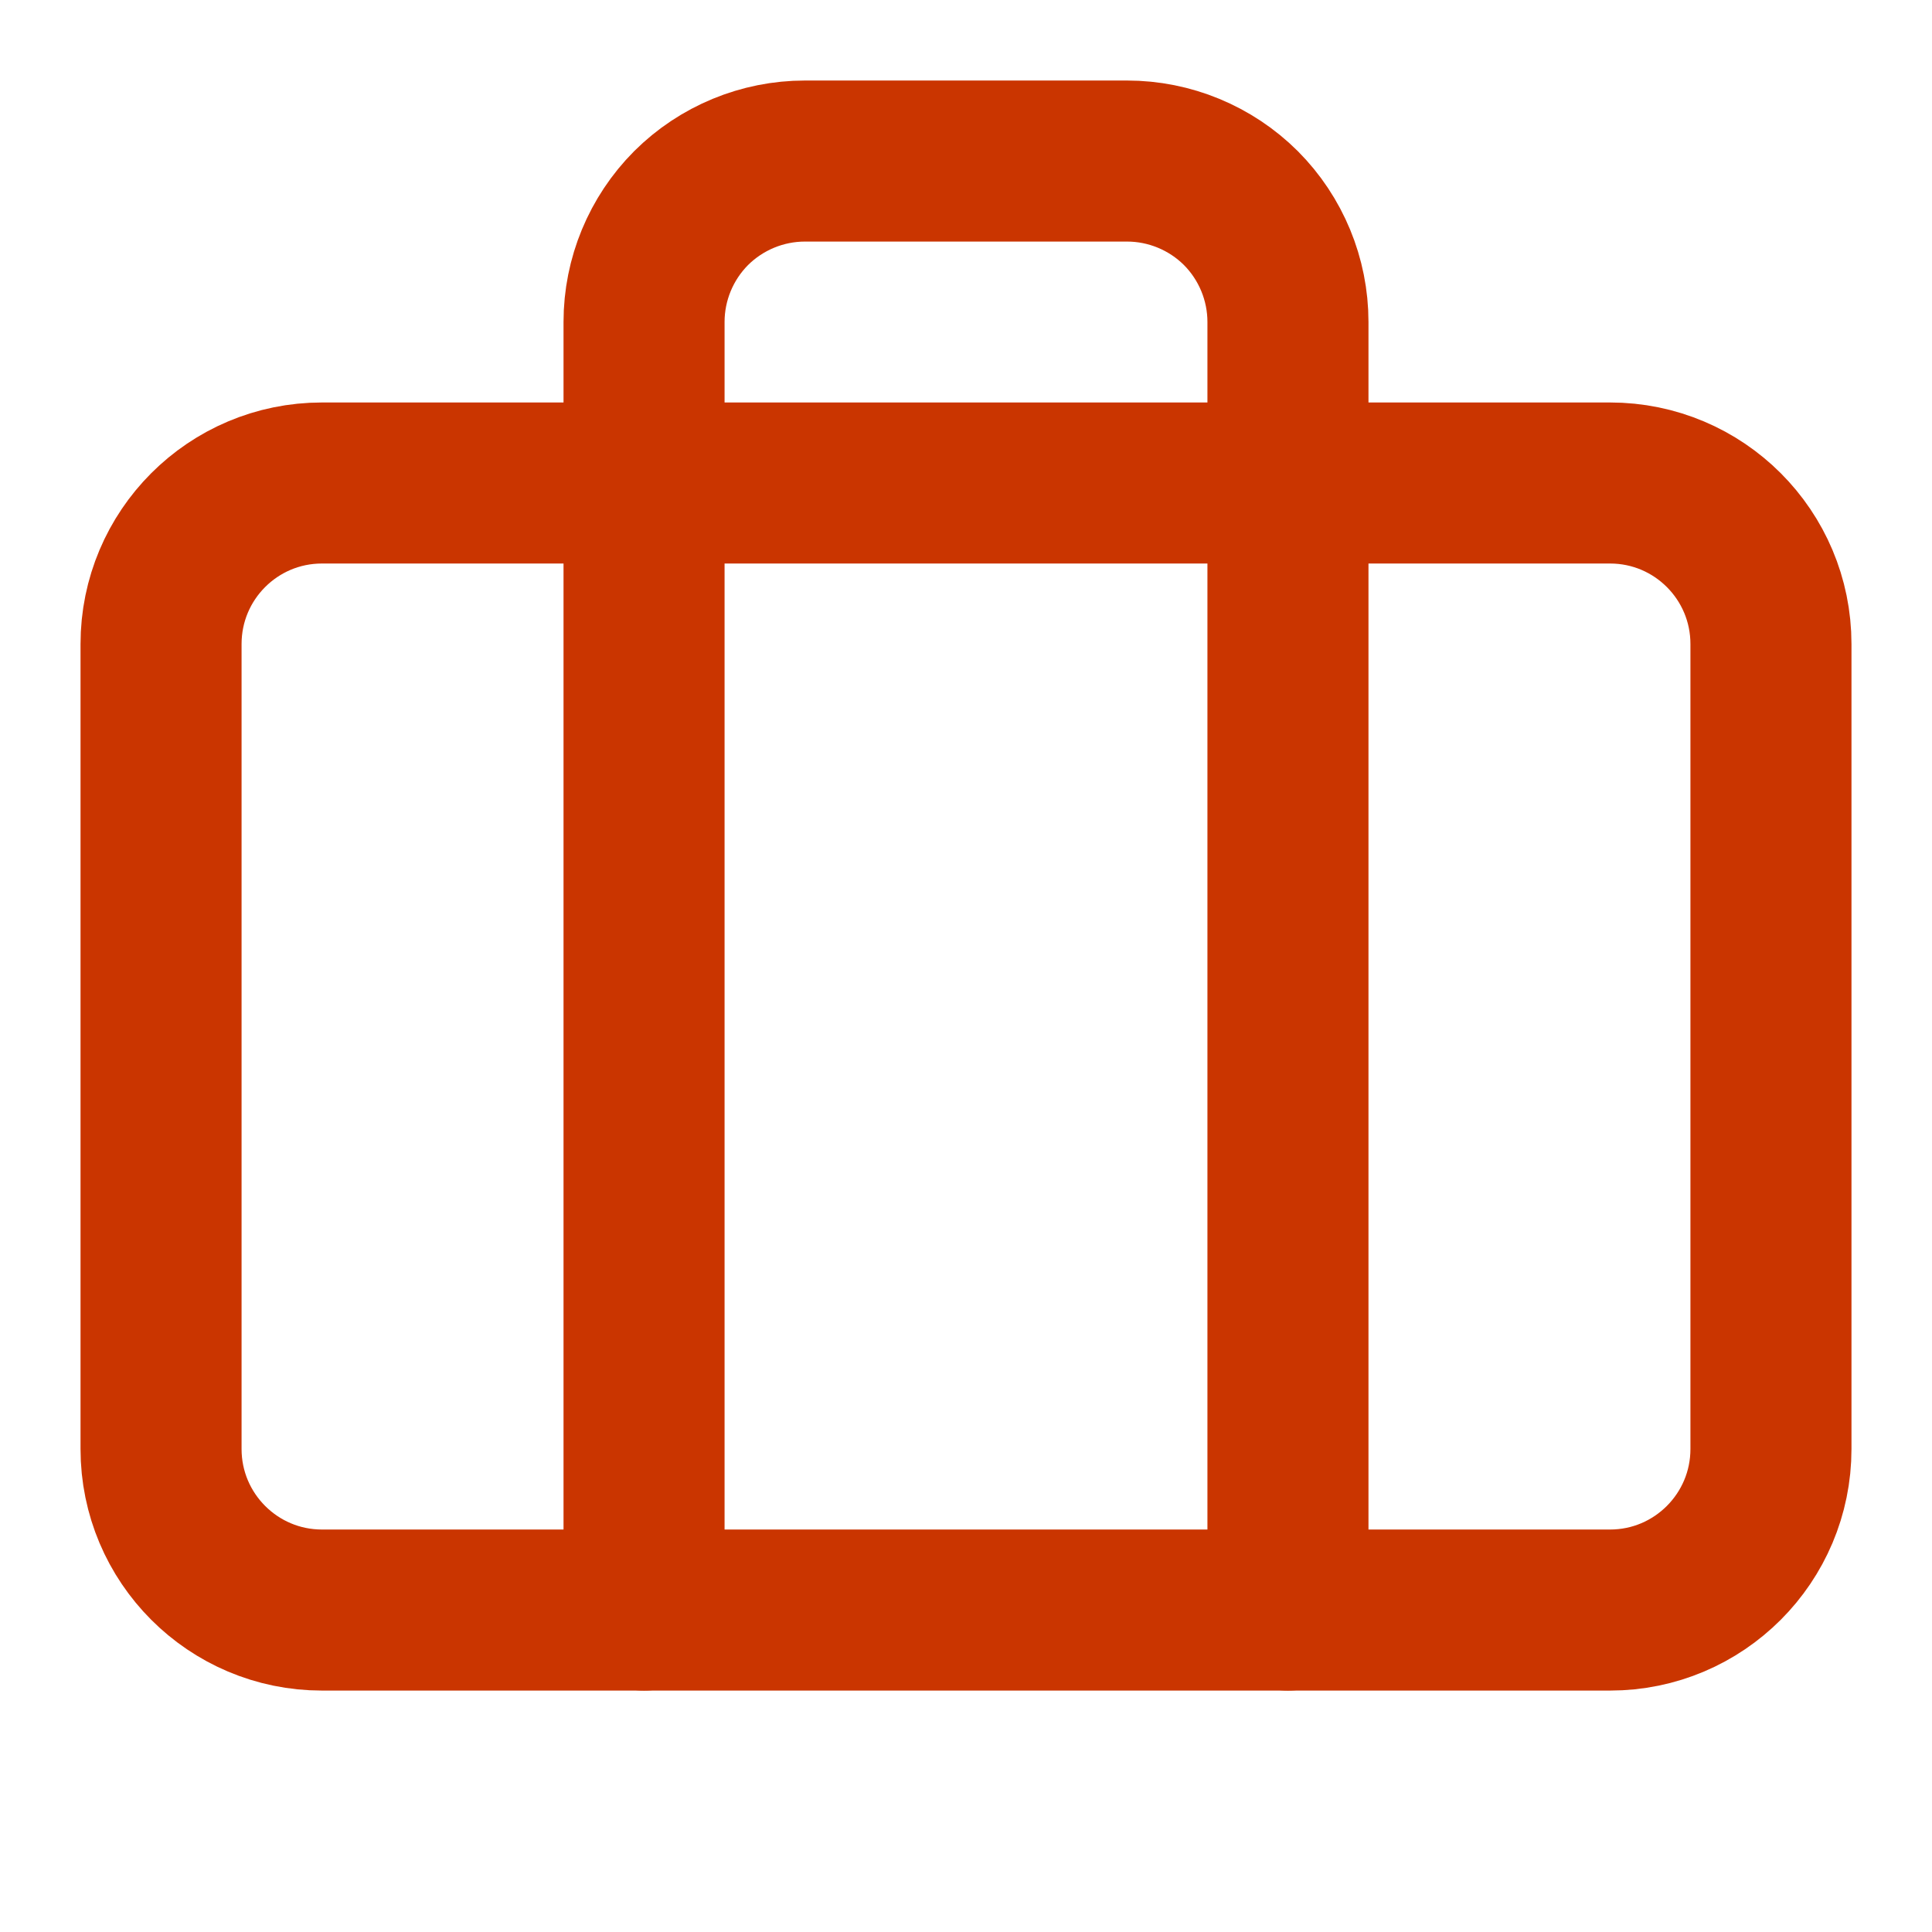
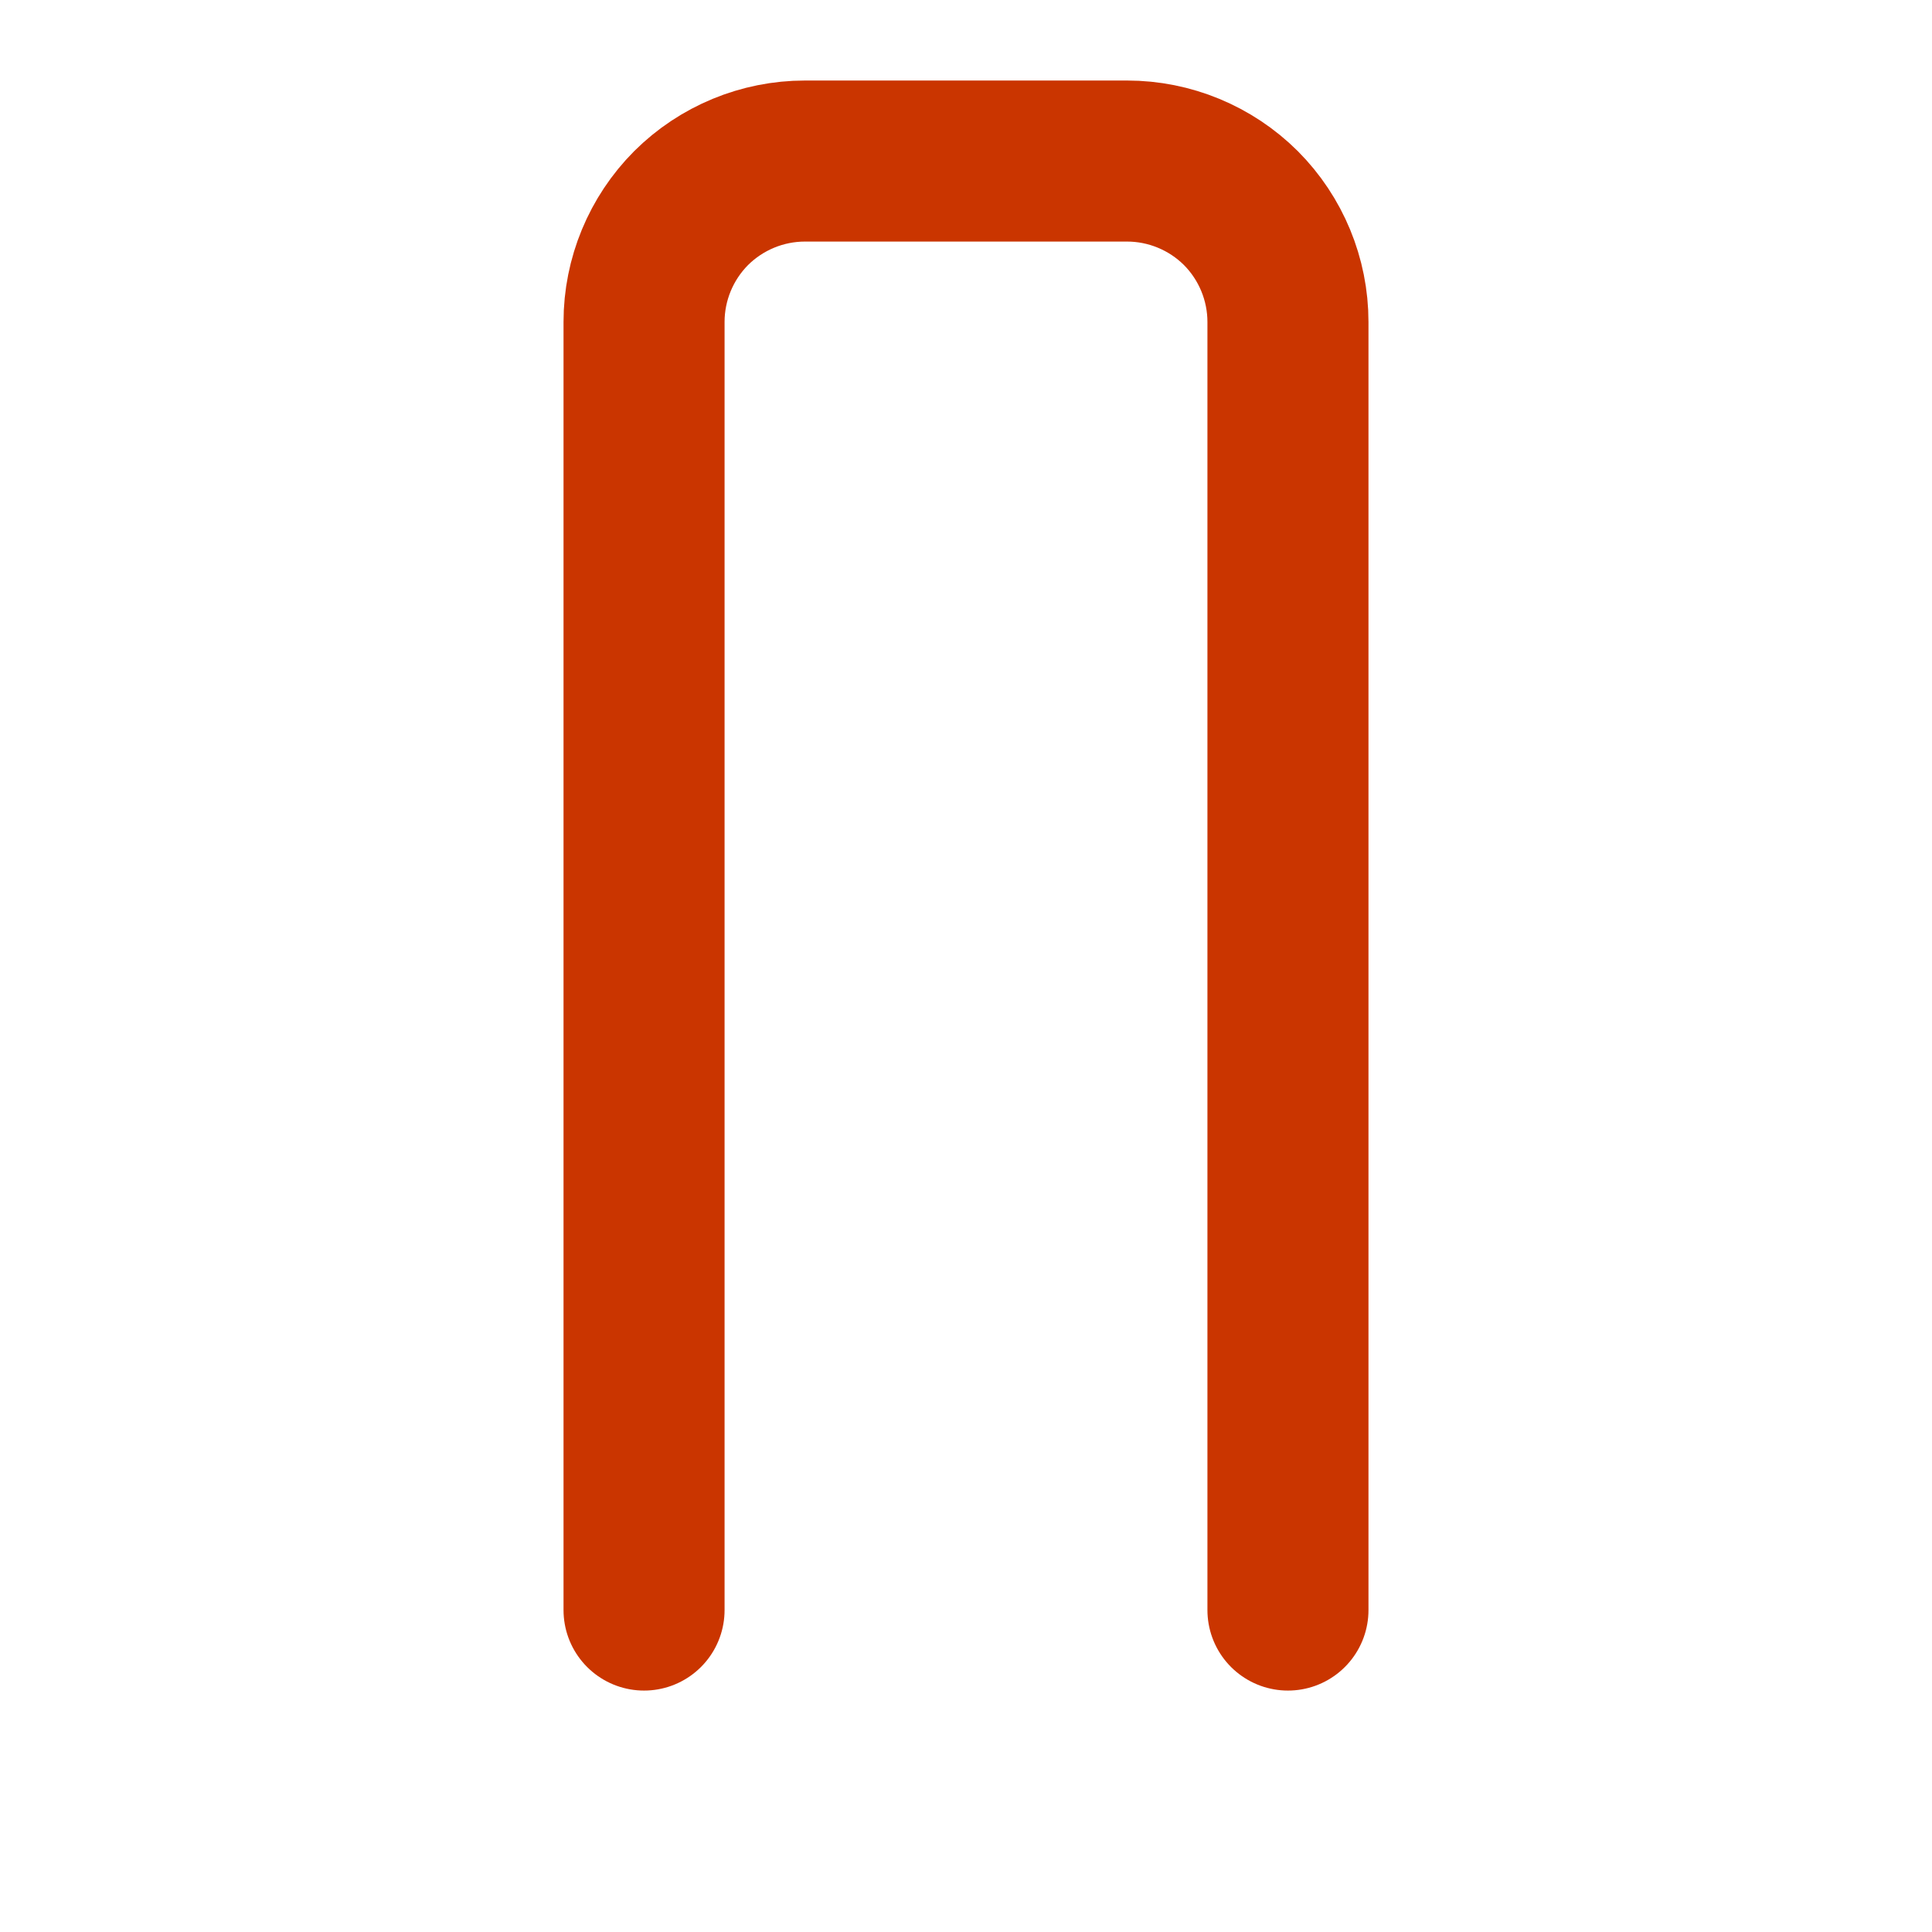
<svg xmlns="http://www.w3.org/2000/svg" fill="none" height="100%" overflow="visible" preserveAspectRatio="none" style="display: block;" viewBox="0 0 14 14" width="100%">
  <g id="Icon">
    <path d="M9.333 11.667V2.333C9.333 2.024 9.21 1.727 8.992 1.508C8.773 1.29 8.476 1.167 8.167 1.167H5.833C5.524 1.167 5.227 1.29 5.008 1.508C4.79 1.727 4.667 2.024 4.667 2.333V11.667" id="Vector" stroke="#CA3500" stroke-linecap="round" stroke-width="1.167" />
-     <path d="M11.667 3.5H2.333C1.689 3.5 1.167 4.022 1.167 4.667V10.5C1.167 11.144 1.689 11.667 2.333 11.667H11.667C12.311 11.667 12.833 11.144 12.833 10.5V4.667C12.833 4.022 12.311 3.5 11.667 3.5Z" id="Vector_2" stroke="#CA3500" stroke-linecap="round" stroke-width="1.167" />
  </g>
</svg>